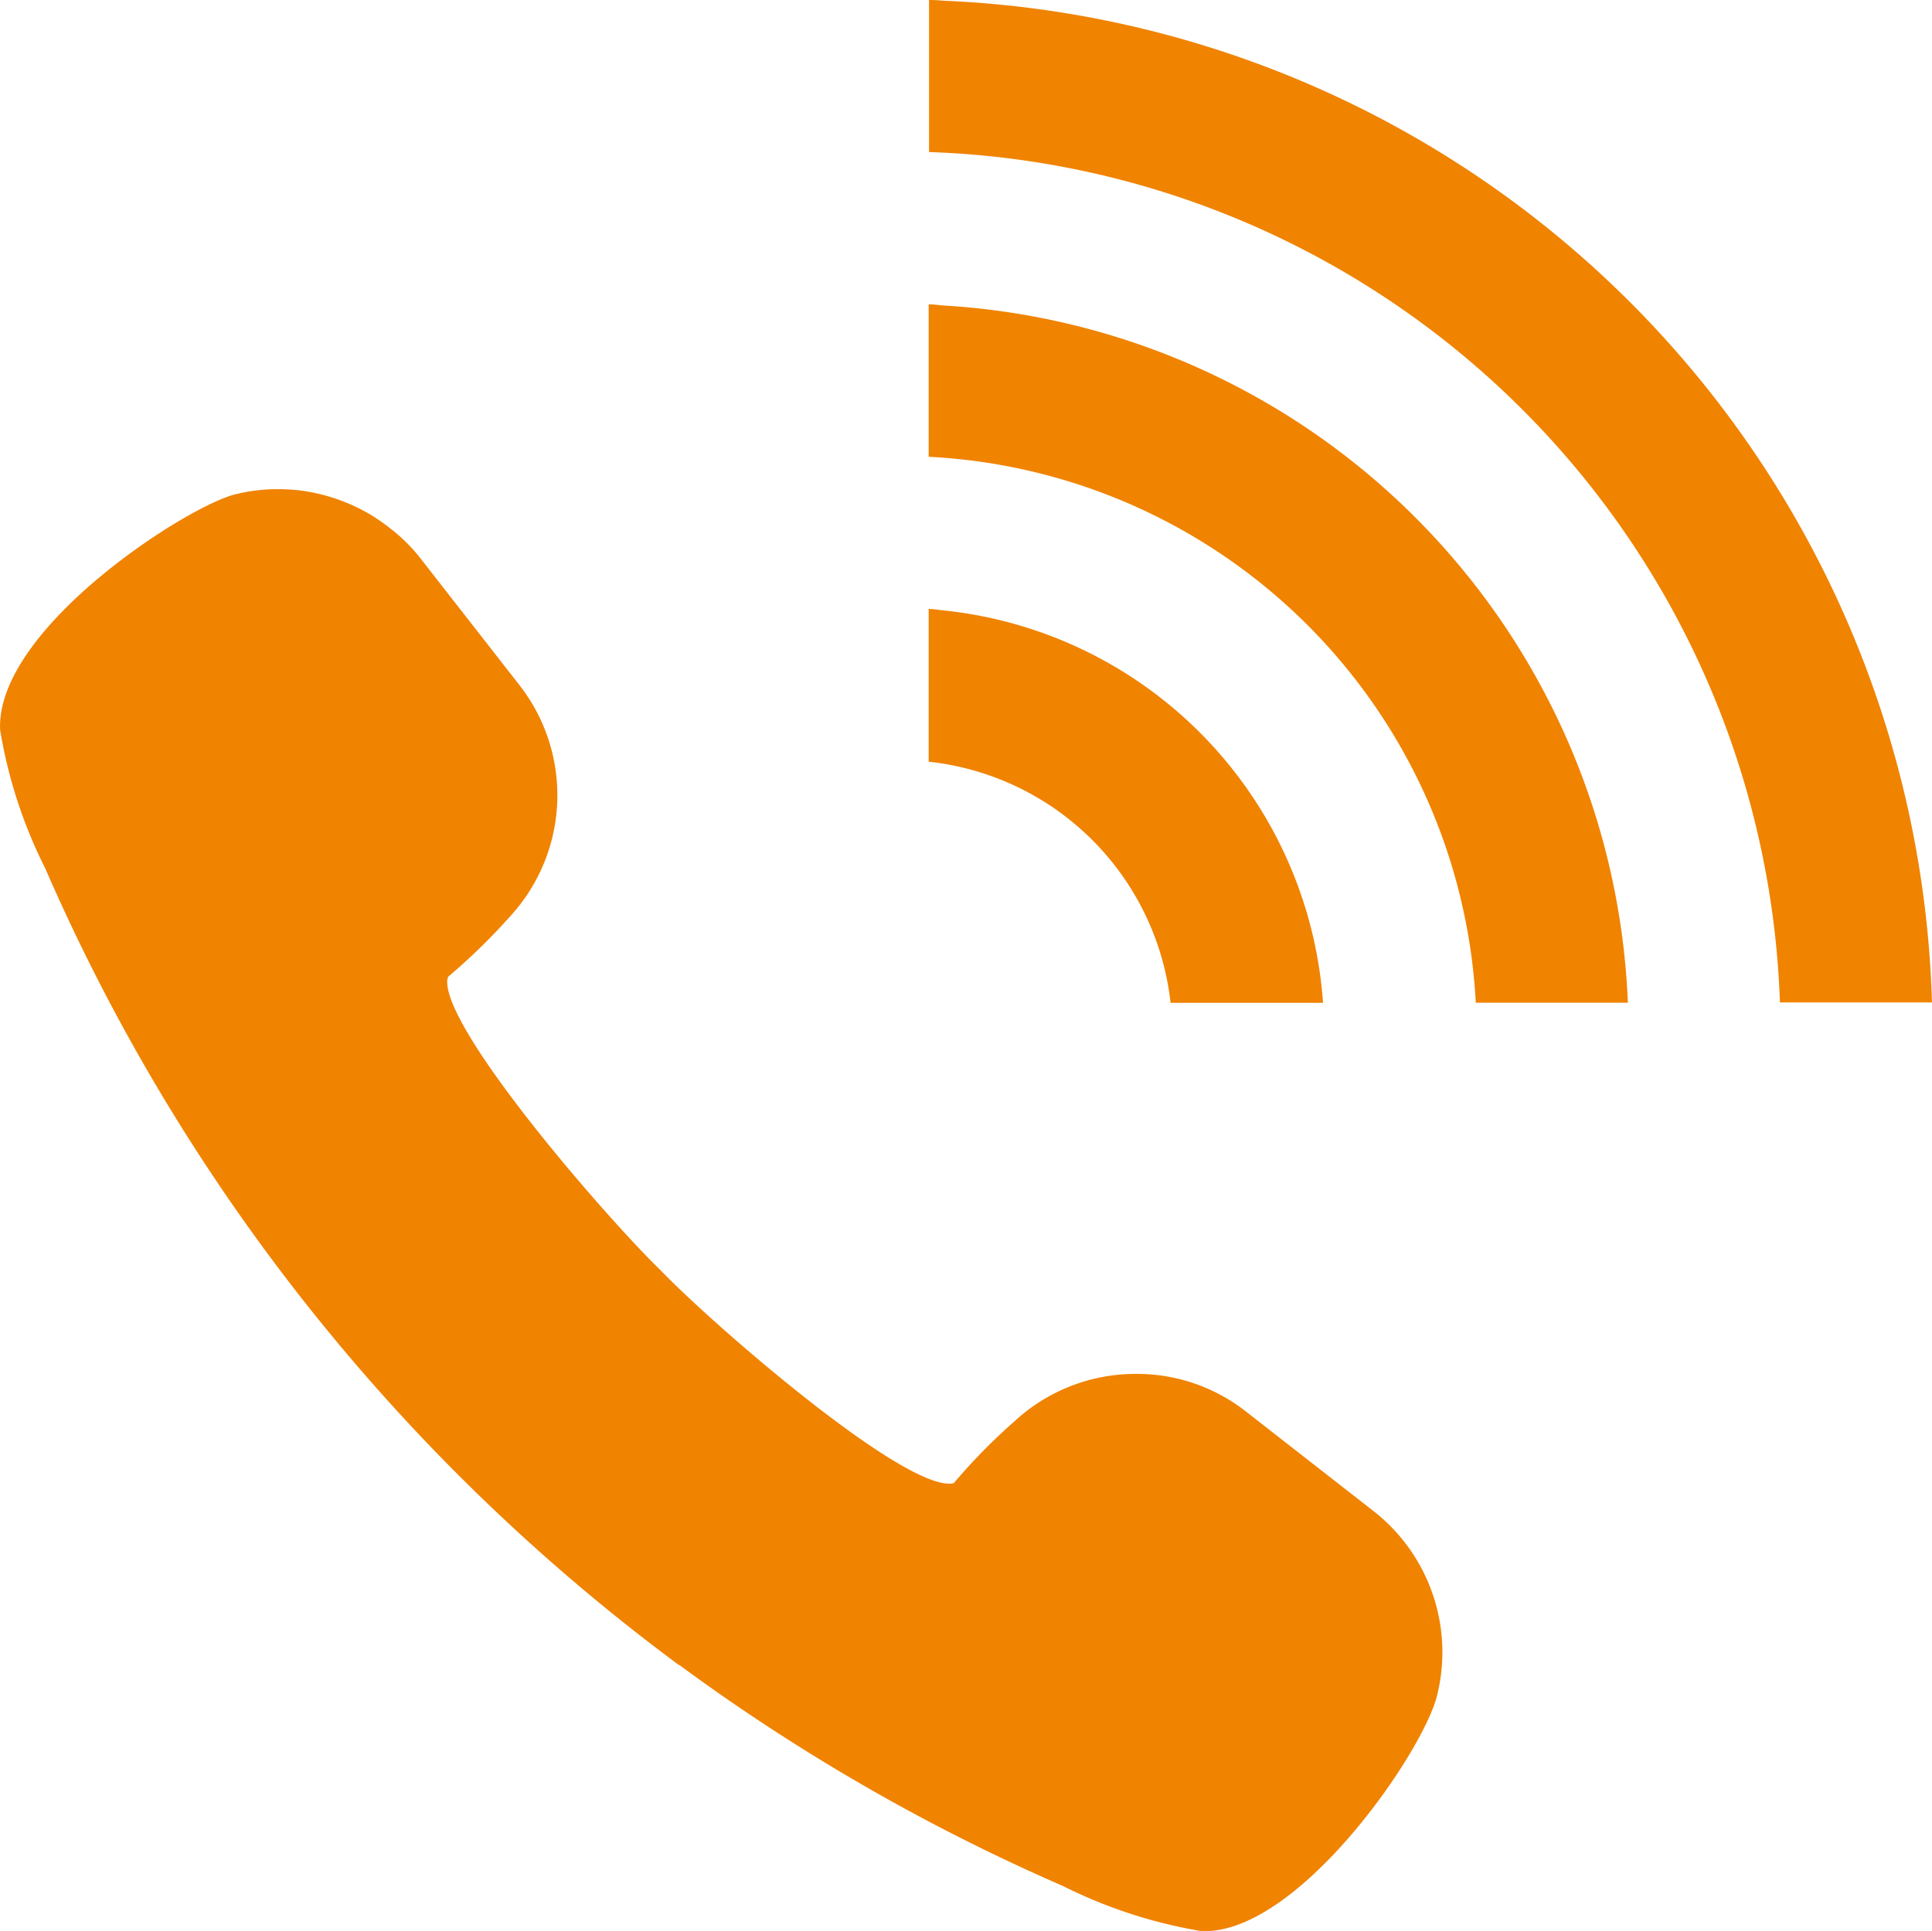
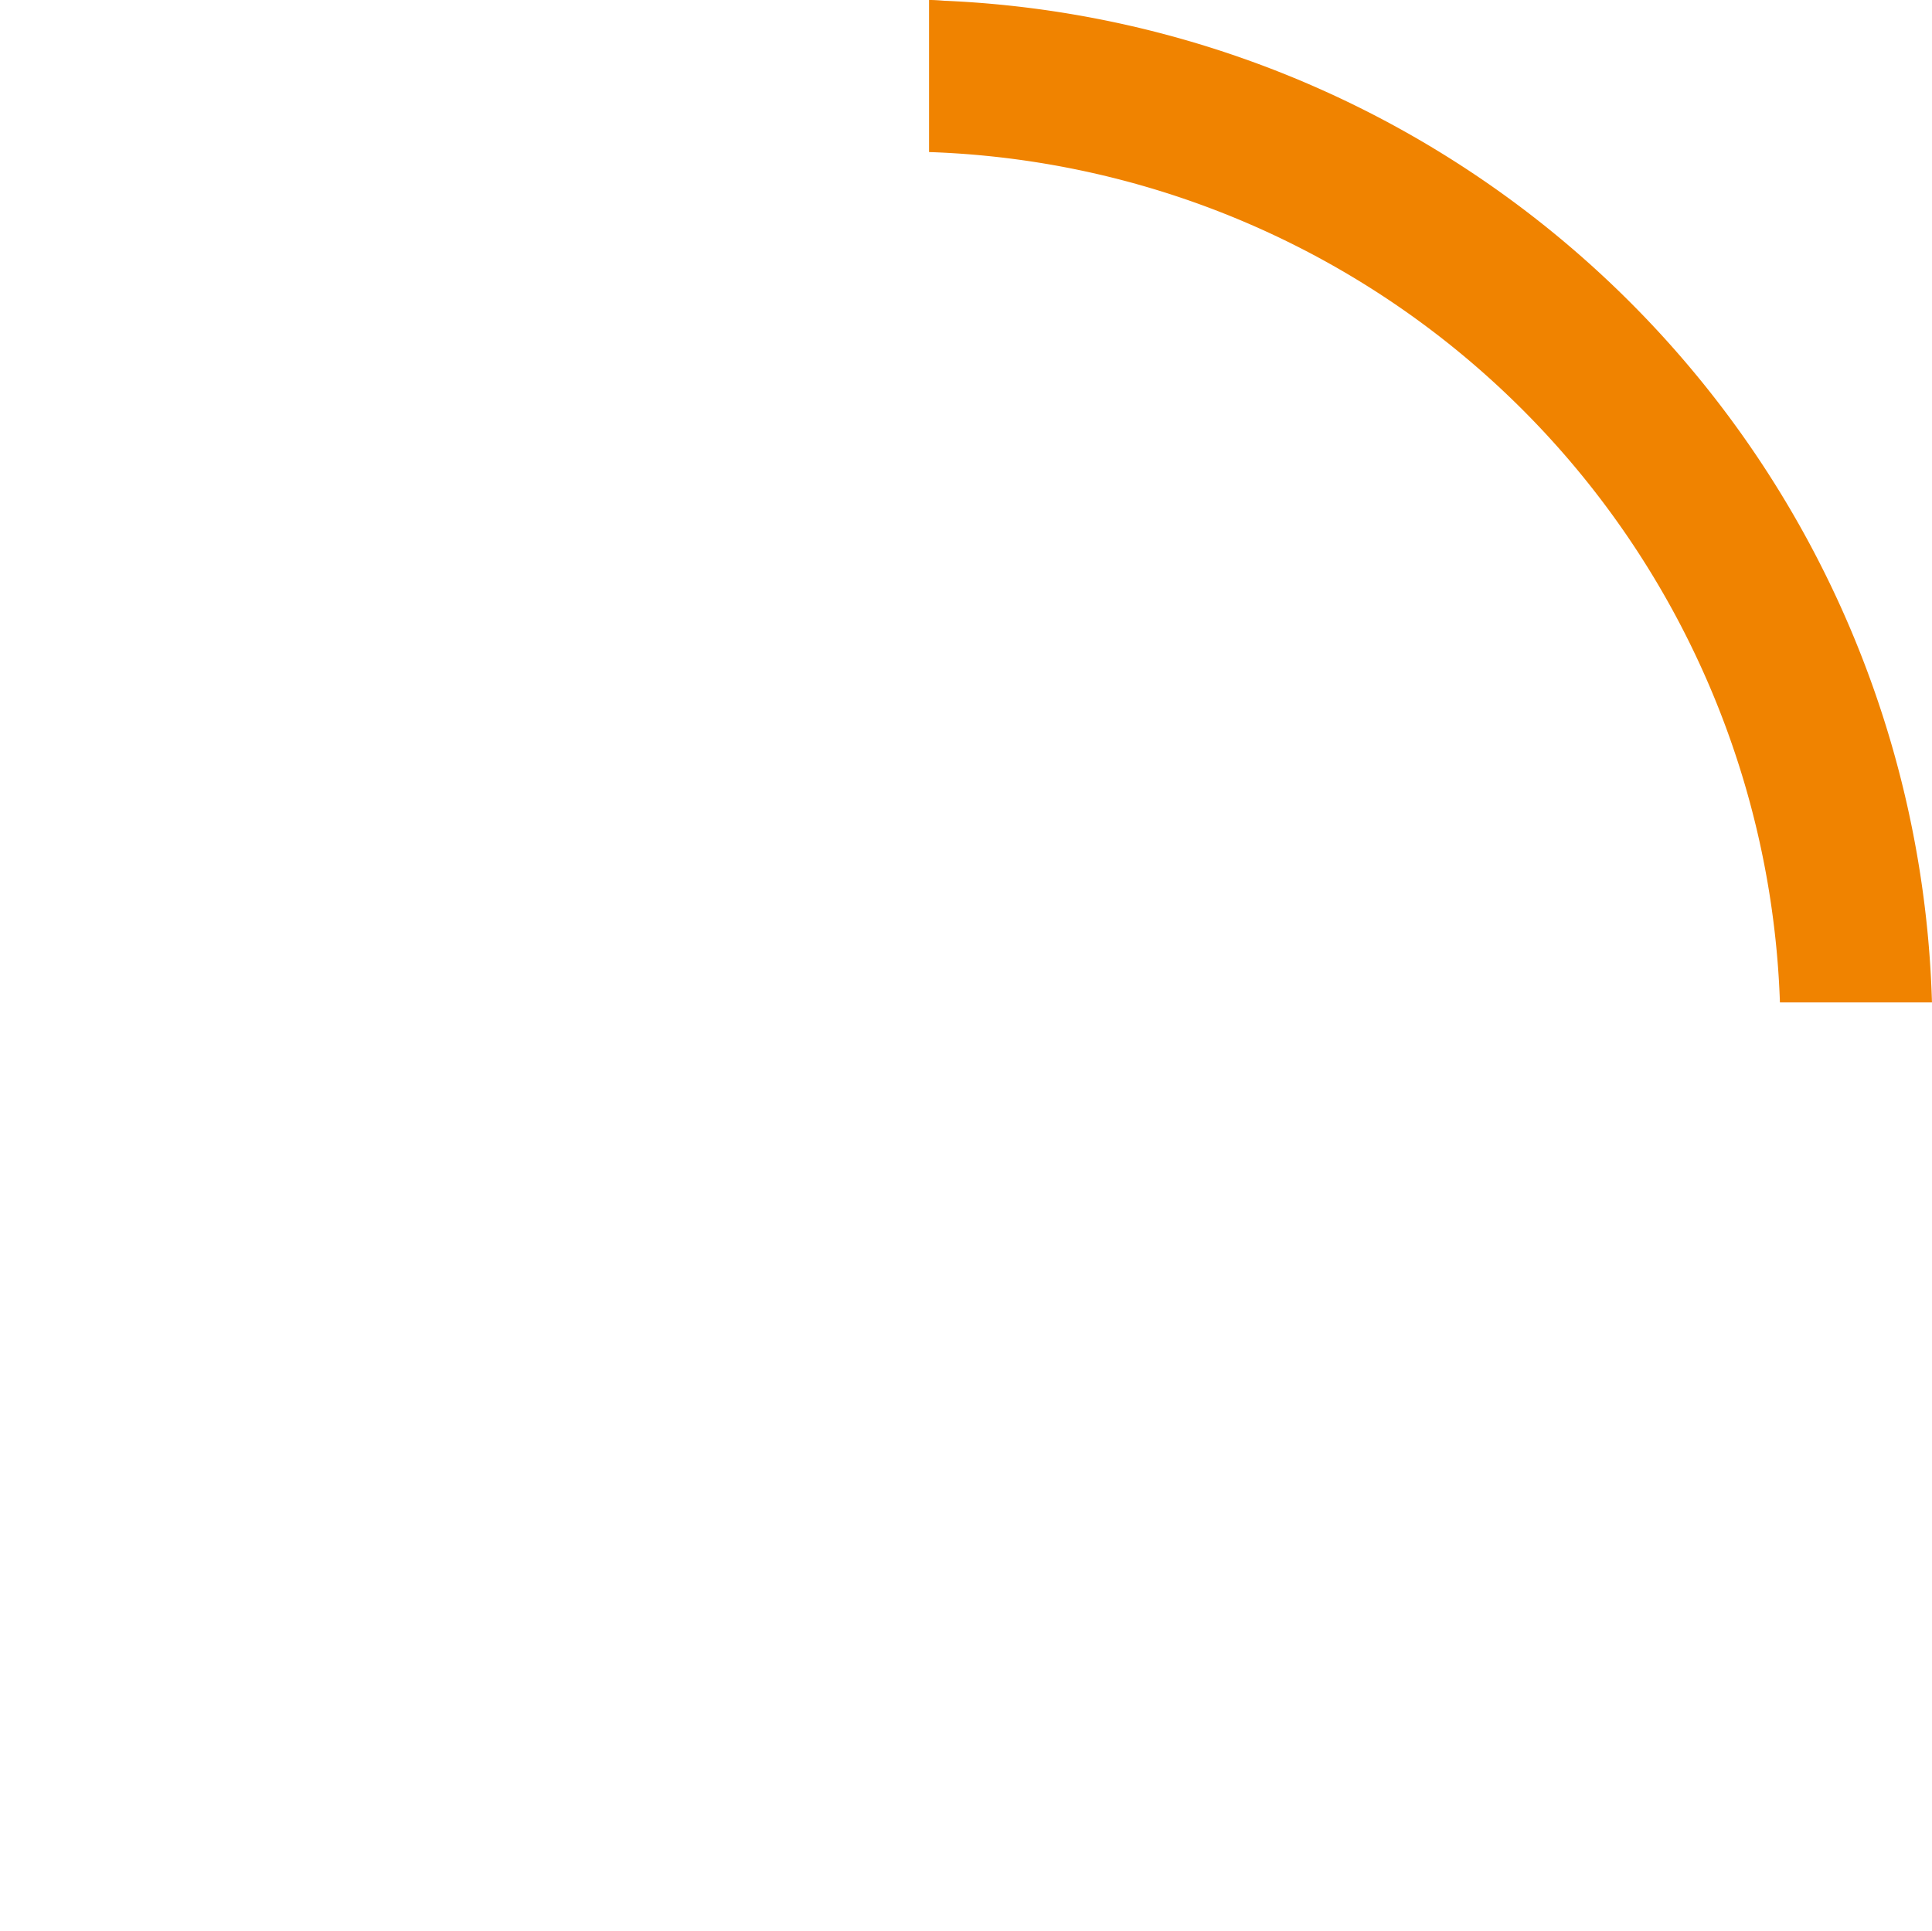
<svg xmlns="http://www.w3.org/2000/svg" viewBox="0 0 47.121 47.101">
  <defs>
    <style>
      .cls-1 {
        fill: #f08300;
      }
    </style>
  </defs>
  <g id="グループ化_299" data-name="グループ化 299" transform="translate(0.021)">
-     <path id="パス_302" data-name="パス 302" class="cls-1" d="M16.546,158.285a48.22,48.22,0,0,0,9.359,5.393,11.912,11.912,0,0,0,3.377,1.1h.083c2.31,0,5.3-4.325,5.66-5.733a4.368,4.368,0,0,0-1.555-4.519l-3.1-2.42a4.3,4.3,0,0,0-2.687-.92,4.347,4.347,0,0,0-2.954,1.15,14.253,14.253,0,0,0-1.482,1.509.225.225,0,0,1-.12.018c-1.3,0-5.835-3.948-7.04-5.209-1.279-1.233-5.264-5.816-5.2-7.059.009-.083.028-.1.037-.11a14.812,14.812,0,0,0,1.5-1.463,4.364,4.364,0,0,0,.221-5.641l-2.42-3.1a4.136,4.136,0,0,0-.727-.718,5.031,5.031,0,0,0-.414-.295,4.5,4.5,0,0,0-1.813-.635,5.185,5.185,0,0,0-.534-.028,4.272,4.272,0,0,0-1.031.129c-1.224.313-5.835,3.3-5.724,5.743a11.726,11.726,0,0,0,1.1,3.377,47.963,47.963,0,0,0,15.461,19.437Z" transform="translate(0 -117.673)" />
    <path id="パス_303" data-name="パス 303" class="cls-1" d="M270.661,24.452A25.178,25.178,0,0,0,246.568.018c-.12-.009-.23-.018-.35-.018H246.2V3.709a21.487,21.487,0,0,1,20.753,20.743Z" transform="translate(-223.562)" />
-     <path id="パス_304" data-name="パス 304" class="cls-1" d="M263.153,97.725a17.752,17.752,0,0,0-16.694-17c-.11-.009-.23-.028-.341-.028H246.1v3.718a14.078,14.078,0,0,1,13.344,13.317h3.709Z" transform="translate(-223.471 -73.273)" />
-     <path id="パス_305" data-name="パス 305" class="cls-1" d="M246.376,161.428a2.452,2.452,0,0,0-.258-.028H246.1v3.727a6.655,6.655,0,0,1,5.9,5.881h3.718a10.351,10.351,0,0,0-9.341-9.58Z" transform="translate(-223.471 -146.547)" />
  </g>
</svg>